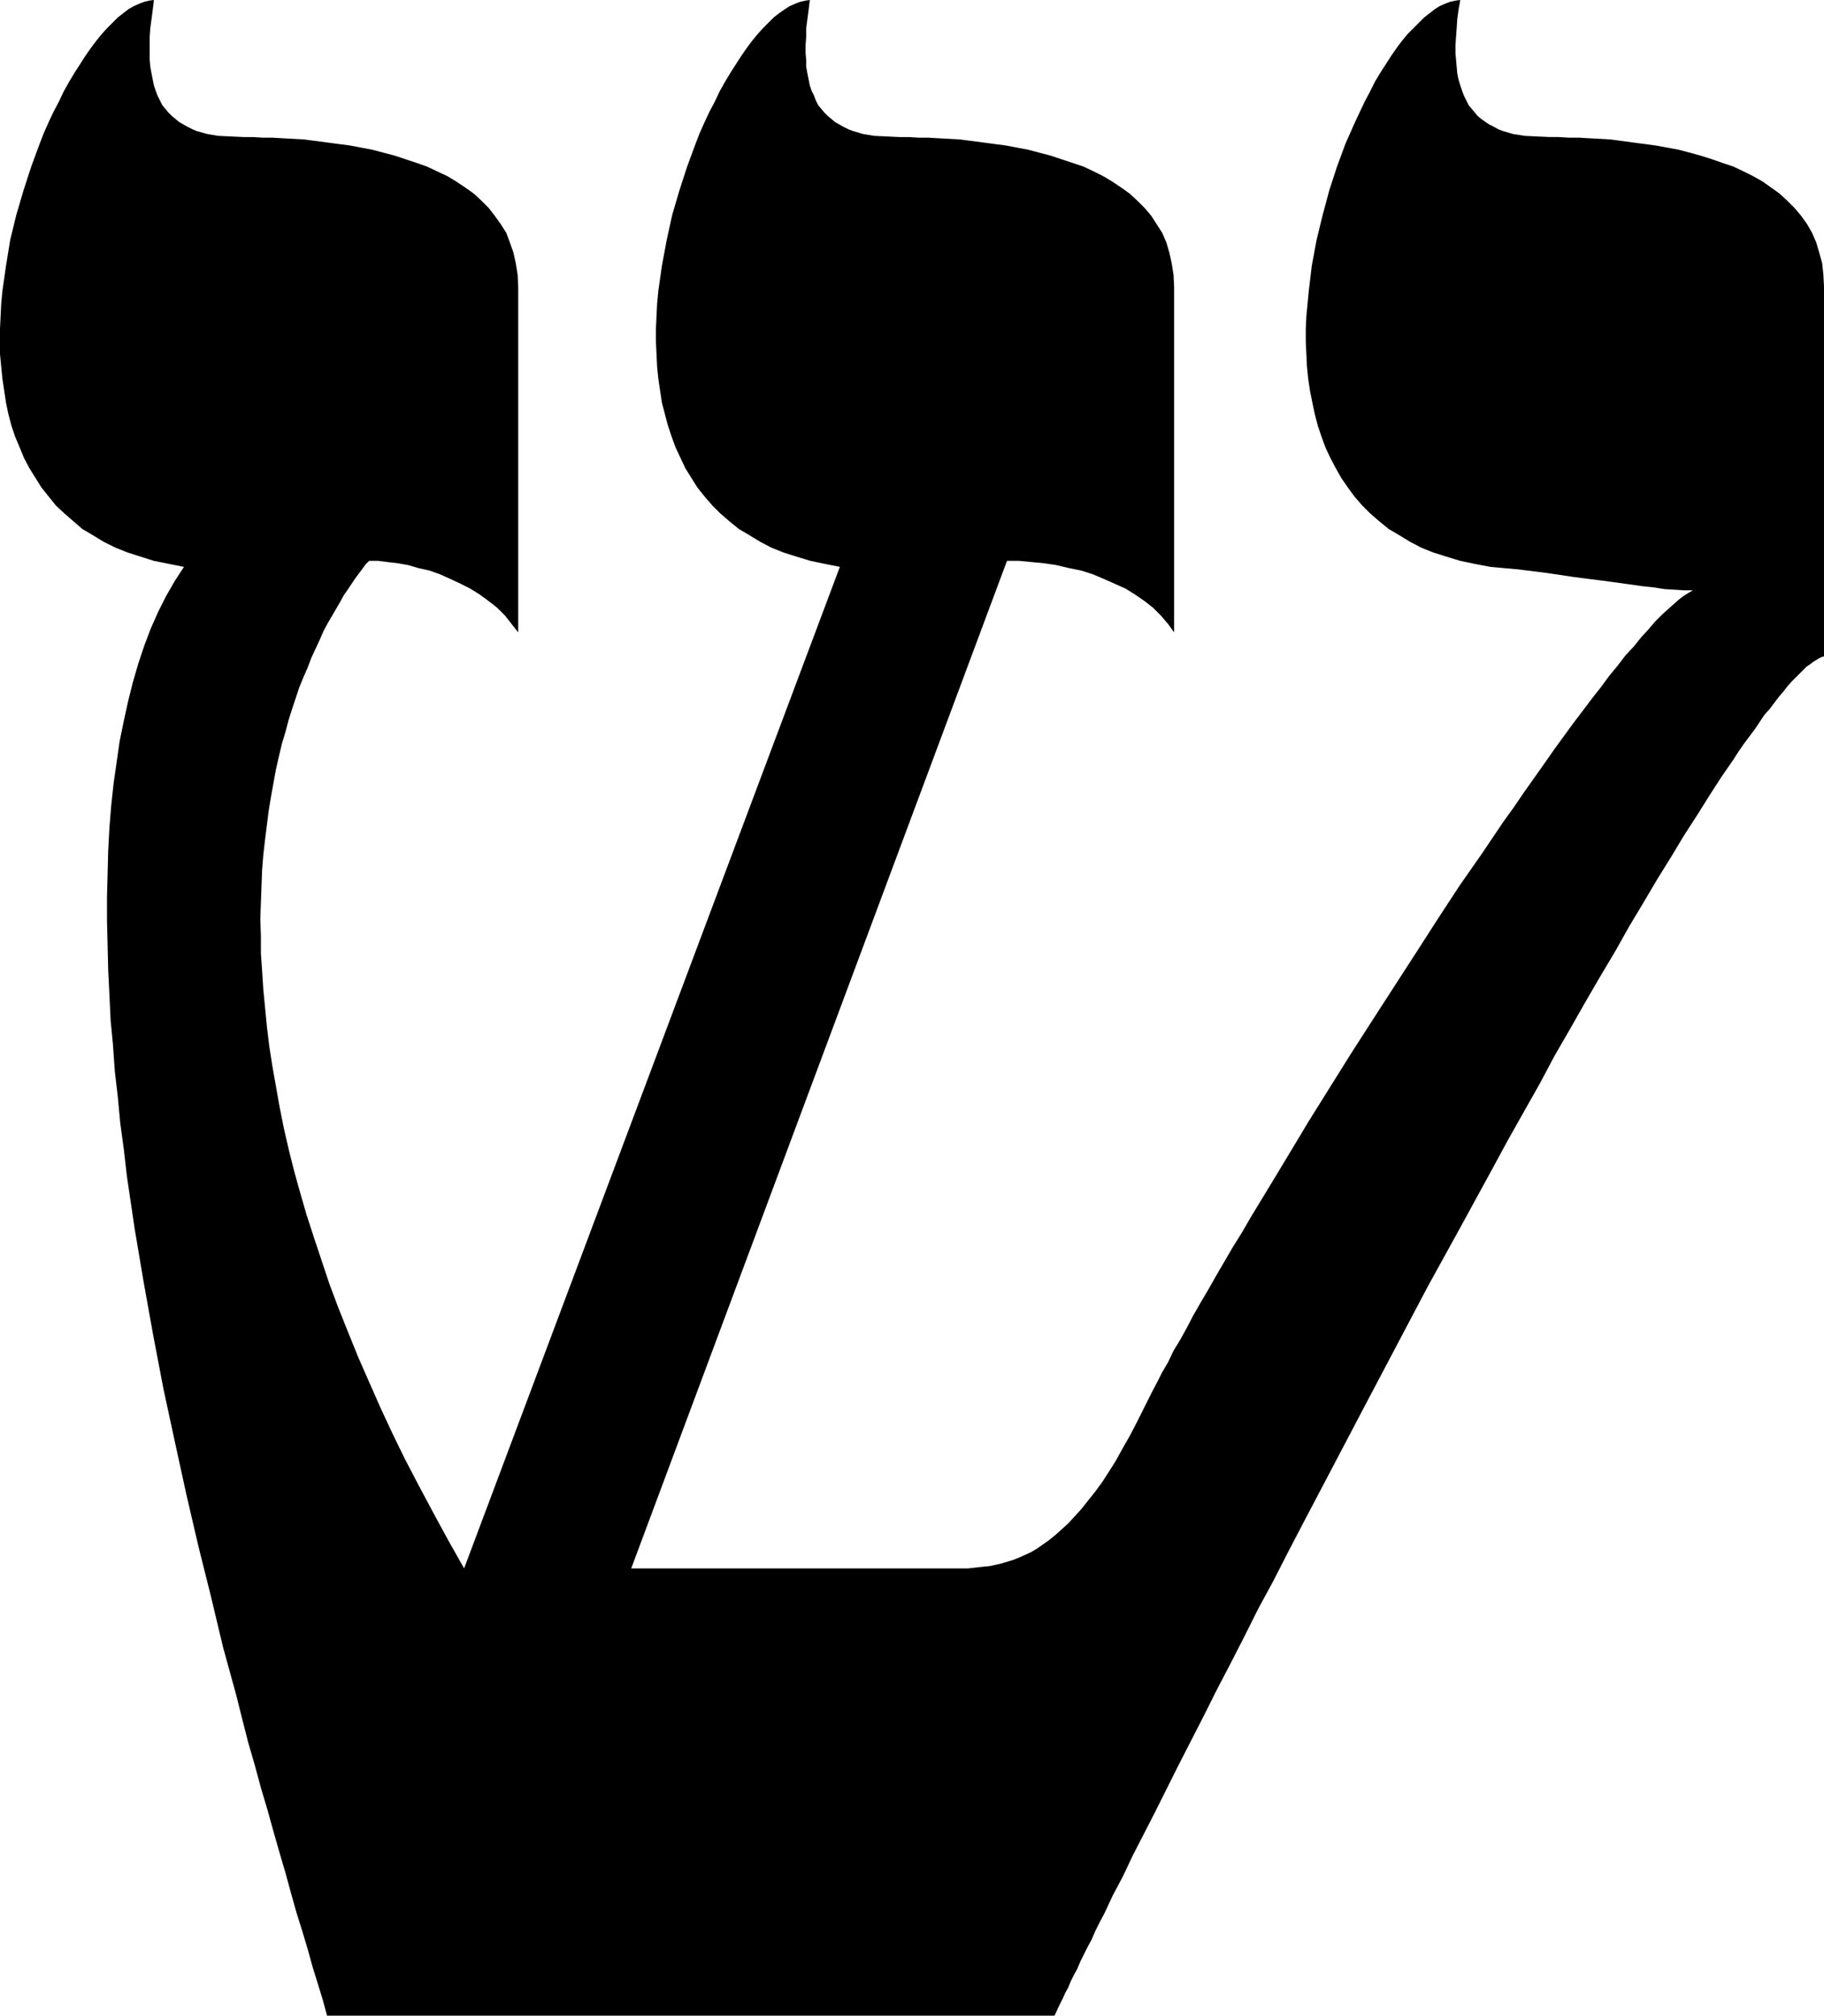
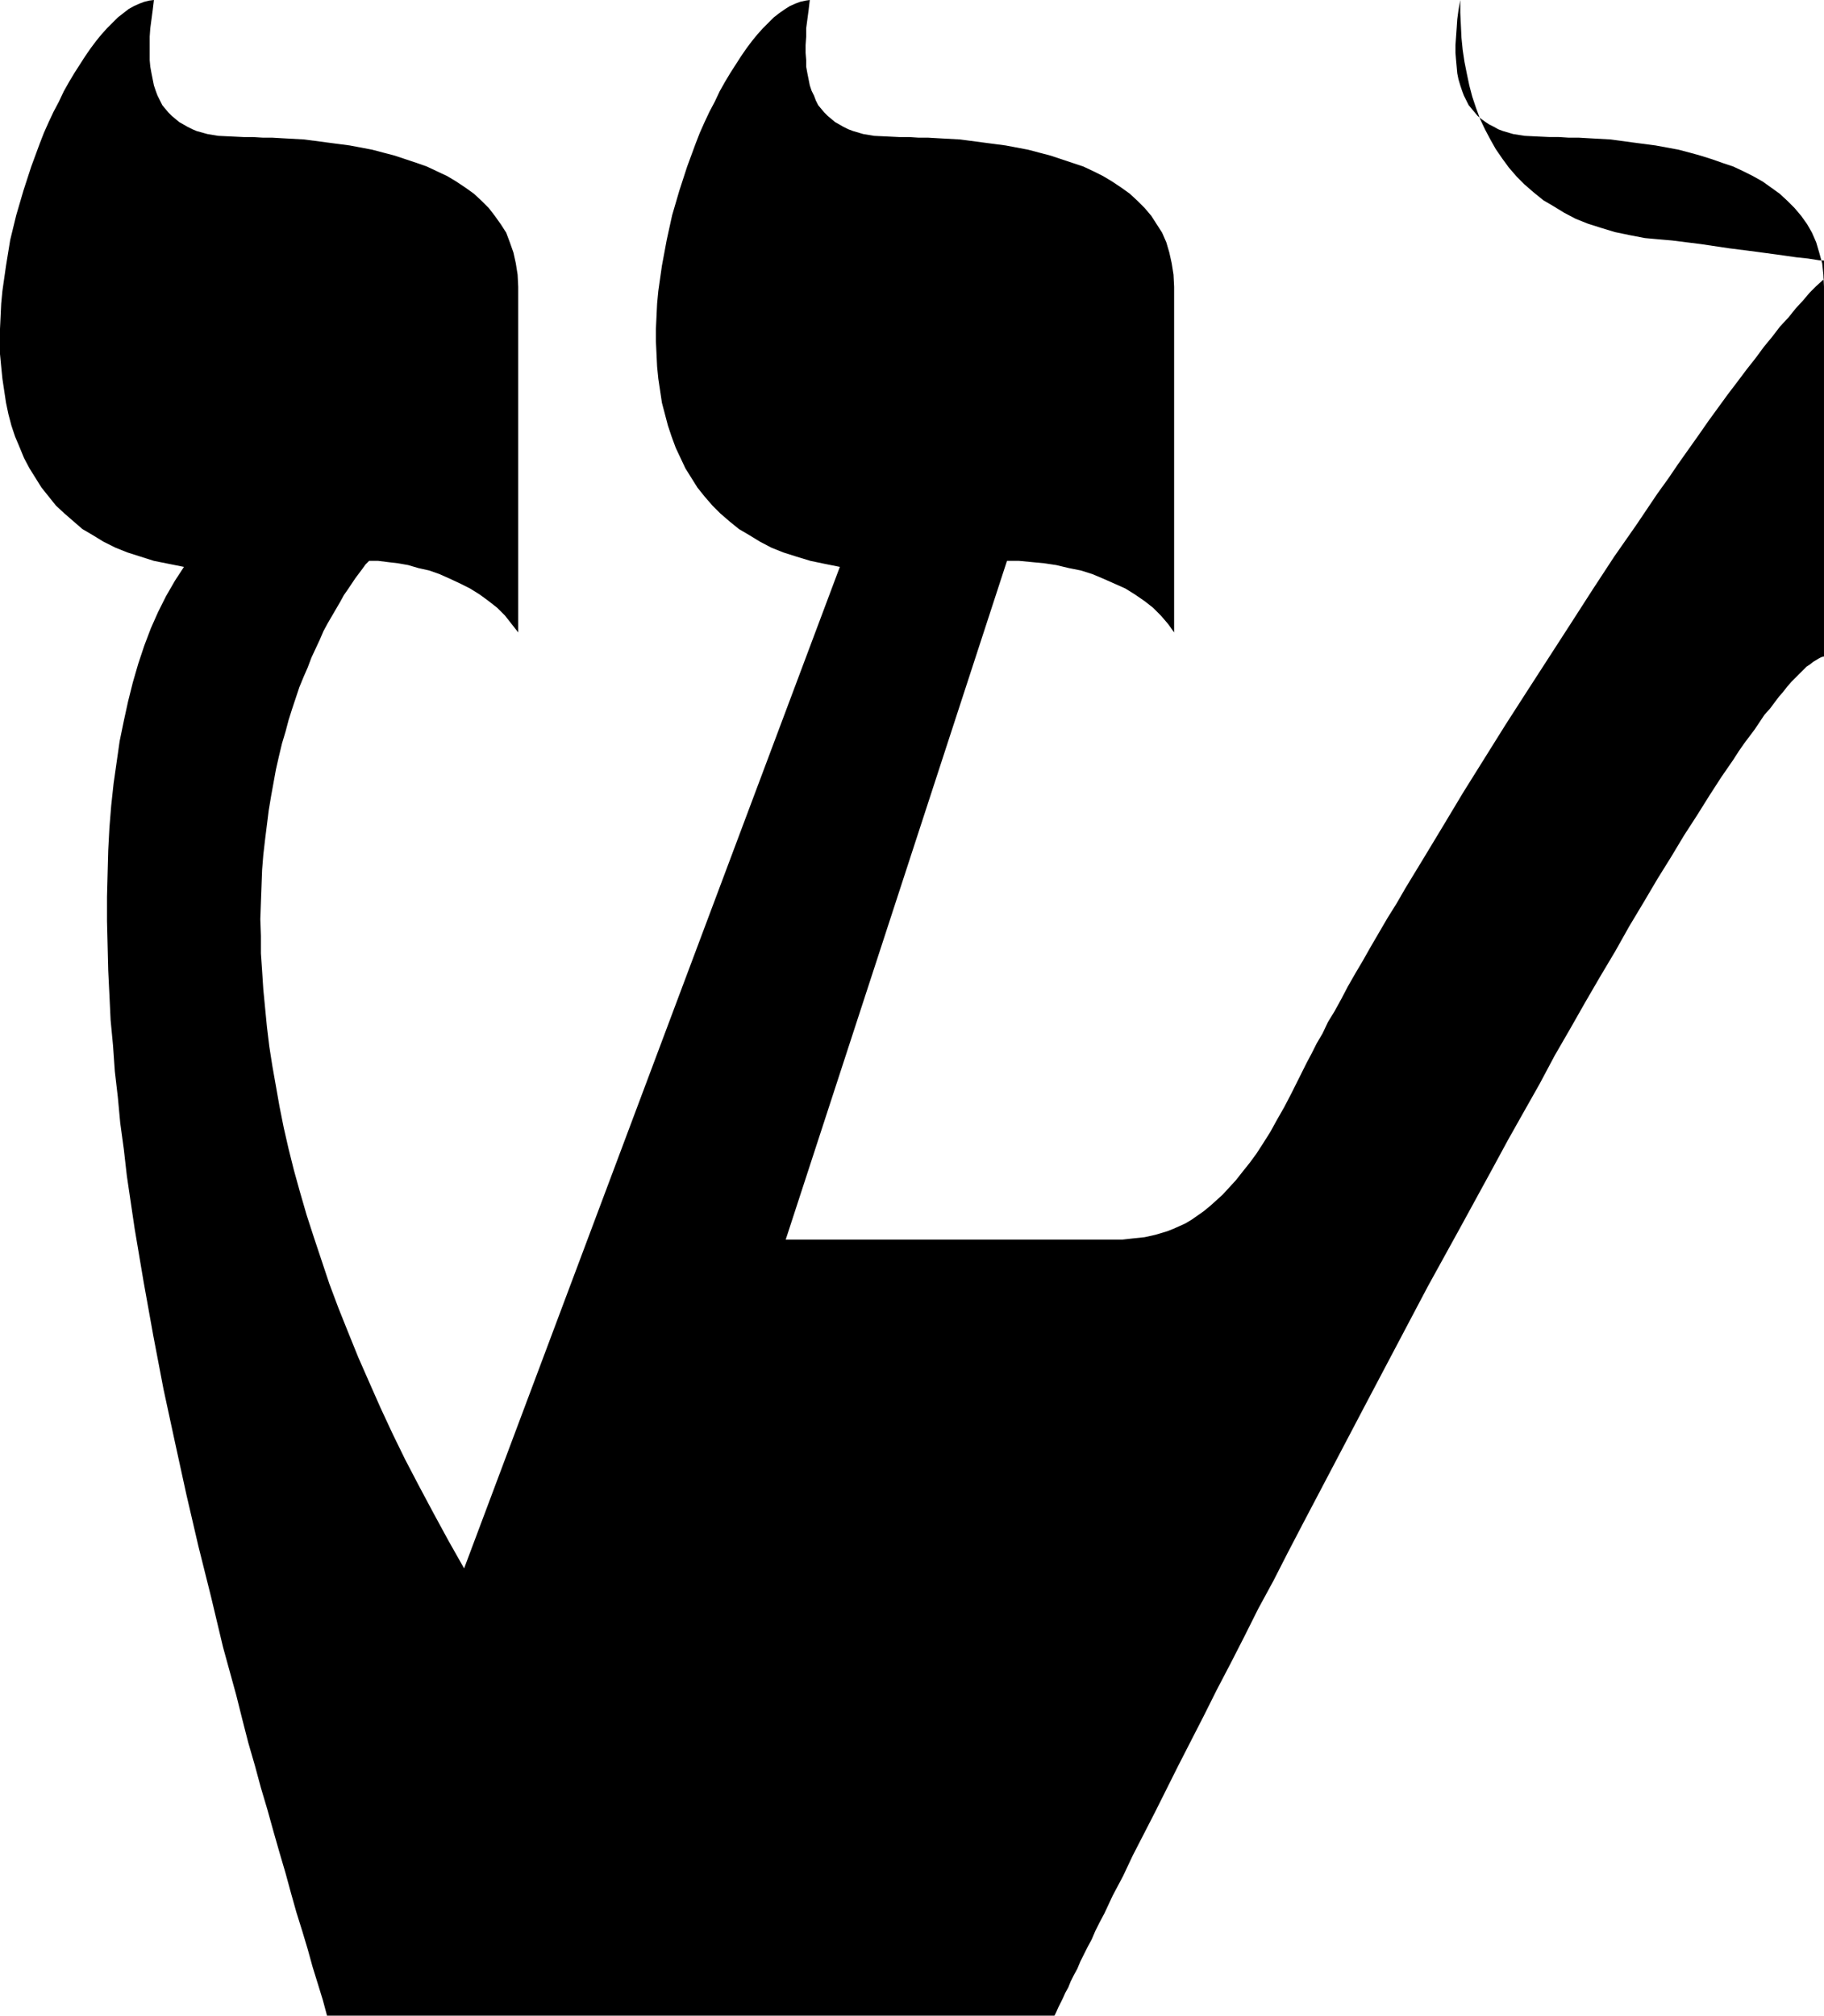
<svg xmlns="http://www.w3.org/2000/svg" xmlns:ns1="http://sodipodi.sourceforge.net/DTD/sodipodi-0.dtd" xmlns:ns2="http://www.inkscape.org/namespaces/inkscape" version="1.0" width="129.724mm" height="143.346mm" id="svg1" ns1:docname="Dreidel - Shin 1.wmf">
  <ns1:namedview id="namedview1" pagecolor="#ffffff" bordercolor="#000000" borderopacity="0.25" ns2:showpageshadow="2" ns2:pageopacity="0.0" ns2:pagecheckerboard="0" ns2:deskcolor="#d1d1d1" ns2:document-units="mm" />
  <defs id="defs1">
    <pattern id="WMFhbasepattern" patternUnits="userSpaceOnUse" width="6" height="6" x="0" y="0" />
  </defs>
-   <path style="fill:#000000;fill-opacity:1;fill-rule:evenodd;stroke:none" d="m 225.755,152.37 -101,269.193 -4.202,-7.433 -4.04,-7.433 -3.878,-7.271 -3.717,-7.11 -3.394,-6.948 -3.232,-6.948 -3.07,-6.948 -2.909,-6.625 -2.747,-6.786 -2.586,-6.463 -2.424,-6.463 -2.101,-6.302 -2.101,-6.302 -1.939,-5.978 -1.778,-6.14 -1.616,-5.817 -1.454,-5.817 -1.293,-5.655 -1.131,-5.655 -0.97,-5.494 -0.97,-5.494 -0.808,-5.171 -0.646,-5.332 -0.485,-5.009 -0.485,-5.009 -0.323,-5.009 -0.323,-4.686 v -4.686 l -0.162,-4.524 0.162,-4.524 0.162,-4.363 0.162,-4.363 0.323,-4.04 0.485,-4.201 0.485,-3.878 0.485,-3.878 0.646,-3.878 0.646,-3.555 0.646,-3.555 0.808,-3.555 0.808,-3.393 0.97,-3.232 0.808,-3.07 0.97,-3.07 0.97,-2.908 0.97,-2.908 1.131,-2.747 1.131,-2.585 0.97,-2.585 1.131,-2.424 1.131,-2.424 0.97,-2.262 1.131,-2.101 1.131,-1.939 1.131,-1.939 1.131,-1.939 0.97,-1.777 1.131,-1.616 0.97,-1.454 0.97,-1.454 0.97,-1.293 0.97,-1.293 0.808,-1.131 0.97,-0.969 h 2.424 l 2.586,0.323 2.747,0.323 2.747,0.485 2.747,0.808 2.909,0.646 2.747,0.969 2.909,1.293 2.747,1.293 2.586,1.293 2.586,1.616 2.424,1.777 2.262,1.777 2.101,2.101 1.778,2.262 1.778,2.262 v -93.07 0.162 l -0.162,-3.232 -0.485,-3.07 -0.646,-2.908 -0.97,-2.747 -0.97,-2.585 -1.454,-2.262 -1.616,-2.262 -1.616,-2.101 -1.939,-1.939 -2.101,-1.939 -2.262,-1.616 -2.424,-1.616 -2.424,-1.454 -2.747,-1.293 -2.747,-1.293 -2.747,-0.969 -2.909,-0.969 -2.909,-0.969 -3.07,-0.808 -3.07,-0.808 -5.979,-1.131 -6.141,-0.808 -6.141,-0.808 -5.818,-0.323 -2.747,-0.162 H 70.619 l -2.747,-0.162 h -2.424 l -3.394,-0.162 -3.394,-0.162 -2.909,-0.485 -2.909,-0.808 -1.131,-0.485 -1.293,-0.646 -1.131,-0.646 -1.131,-0.646 -0.97,-0.808 -0.97,-0.808 -0.97,-0.969 -0.808,-0.969 -0.808,-0.969 -0.646,-1.293 -0.646,-1.293 -0.485,-1.293 -0.485,-1.454 -0.323,-1.616 -0.323,-1.616 -0.323,-1.777 -0.162,-1.777 V 14.219 12.119 9.856 l 0.162,-2.262 0.323,-2.424 0.323,-2.424 L 41.37,0 40.077,0.162 38.784,0.485 37.491,0.969 36.037,1.616 34.582,2.424 33.128,3.555 31.674,4.686 l -1.454,1.454 -1.454,1.454 -1.454,1.616 -1.454,1.777 -1.454,1.939 -1.454,2.101 -1.454,2.262 -1.454,2.262 -1.454,2.424 -1.454,2.585 -1.293,2.747 -1.454,2.747 -1.293,2.747 -1.293,2.908 -1.131,2.908 L 8.403,44.758 6.302,51.221 4.363,57.846 2.747,64.471 1.616,71.419 0.646,78.205 0.323,81.598 0.162,84.991 0,88.384 v 3.393 3.393 l 0.323,3.393 0.323,3.232 0.485,3.232 0.485,3.232 0.646,3.07 0.808,3.07 0.97,2.908 1.293,3.07 1.131,2.747 1.454,2.747 1.616,2.585 1.616,2.585 1.939,2.424 1.939,2.424 2.262,2.101 2.424,2.101 2.424,2.101 2.747,1.616 2.909,1.777 3.232,1.616 3.232,1.293 3.555,1.131 3.555,1.131 4.04,0.808 4.04,0.808 -2.424,3.716 -2.424,4.201 -2.101,4.201 -1.939,4.363 -1.778,4.686 -1.616,4.847 -1.454,5.009 -1.293,5.171 -1.131,5.171 -1.131,5.494 -0.808,5.655 -0.808,5.655 -0.646,5.978 -0.485,5.978 -0.323,6.14 -0.162,6.14 -0.162,6.302 v 6.463 l 0.162,6.625 0.162,6.625 0.323,6.625 0.323,6.786 0.646,6.786 0.485,6.948 0.808,6.948 0.646,6.948 0.97,7.11 0.808,7.11 2.101,14.219 2.424,14.381 2.586,14.381 2.747,14.381 3.07,14.219 3.07,14.057 3.232,13.896 3.394,13.573 3.232,13.573 1.778,6.463 1.778,6.463 1.616,6.463 1.616,6.302 1.778,6.14 1.616,5.978 1.778,5.978 1.616,5.817 1.616,5.655 1.616,5.494 1.454,5.332 1.454,5.171 1.616,5.171 1.454,4.847 1.293,4.686 1.454,4.686 1.293,4.201 1.131,4.201 H 283.446 l 0.485,-0.969 0.485,-1.131 0.646,-1.293 0.646,-1.293 0.646,-1.454 0.808,-1.454 0.646,-1.616 0.808,-1.616 0.97,-1.777 0.808,-1.939 0.97,-1.939 0.97,-1.939 1.131,-2.101 0.97,-2.262 1.131,-2.262 1.293,-2.424 2.262,-4.847 2.747,-5.171 2.586,-5.494 2.909,-5.655 3.07,-5.978 3.07,-6.14 3.232,-6.463 3.394,-6.625 3.394,-6.625 3.555,-7.11 3.717,-7.11 3.717,-7.271 3.717,-7.433 4.04,-7.433 3.878,-7.594 4.04,-7.756 8.242,-15.673 8.403,-15.996 16.968,-32.154 8.726,-15.835 8.565,-15.673 4.202,-7.756 4.363,-7.756 4.202,-7.433 4.04,-7.594 4.202,-7.271 4.04,-7.11 4.04,-6.948 4.04,-6.786 3.717,-6.625 3.878,-6.463 3.717,-6.302 3.717,-5.978 3.394,-5.655 3.555,-5.494 3.232,-5.171 3.232,-5.009 3.232,-4.686 1.454,-2.262 1.454,-2.101 1.454,-1.939 1.454,-1.939 1.293,-1.939 1.293,-1.939 1.454,-1.616 2.424,-3.232 1.131,-1.293 1.131,-1.454 1.131,-1.293 1.131,-1.131 0.97,-0.969 0.97,-0.969 0.97,-0.969 0.97,-0.646 0.808,-0.646 0.808,-0.485 0.808,-0.485 0.646,-0.323 0.646,-0.162 v -99.534 0.162 l -0.162,-3.232 -0.323,-3.07 -0.808,-2.908 -0.808,-2.747 -1.131,-2.585 -1.293,-2.262 -1.616,-2.262 -1.778,-2.101 -1.939,-1.939 -2.101,-1.939 -2.262,-1.616 -2.262,-1.616 -2.586,-1.454 -2.586,-1.293 -2.747,-1.293 -2.909,-0.969 -2.747,-0.969 -3.07,-0.969 -2.909,-0.808 -3.07,-0.808 -6.141,-1.131 -6.141,-0.808 -5.979,-0.808 -5.818,-0.323 -2.747,-0.162 h -2.747 l -2.586,-0.162 h -2.424 l -3.555,-0.162 -3.232,-0.162 -3.07,-0.485 -2.747,-0.808 -1.293,-0.485 -1.131,-0.646 -1.293,-0.646 -0.97,-0.646 -1.131,-0.808 -0.97,-0.808 -0.808,-0.969 -0.808,-0.969 -0.808,-0.969 -0.646,-1.293 -0.646,-1.293 -0.485,-1.293 -0.485,-1.454 -0.485,-1.616 -0.323,-1.616 -0.162,-1.777 -0.162,-1.777 -0.162,-1.939 v -2.101 l 0.162,-2.262 0.162,-2.262 0.162,-2.424 0.323,-2.424 L 392.526,0 l -1.293,0.162 -1.454,0.323 -1.293,0.485 -1.454,0.646 -1.293,0.808 -1.454,1.131 -1.454,1.131 -1.454,1.454 -1.454,1.454 -1.616,1.616 -1.454,1.777 -1.454,1.939 -1.454,2.101 -1.454,2.262 -1.454,2.262 -1.454,2.424 -1.293,2.585 -1.454,2.747 -1.293,2.747 -1.293,2.747 -1.293,2.908 -1.293,2.908 -2.262,6.14 -2.101,6.463 -1.778,6.625 -1.616,6.625 -1.293,6.948 -0.808,6.786 -0.323,3.393 -0.323,3.393 -0.162,3.393 v 3.393 l 0.162,3.393 0.162,3.393 0.323,3.232 0.485,3.232 0.646,3.232 0.646,3.07 0.808,3.07 0.97,2.908 1.131,3.07 1.293,2.747 1.454,2.747 1.454,2.585 1.778,2.585 1.778,2.424 2.101,2.424 2.101,2.101 2.424,2.101 2.586,2.101 2.747,1.616 2.909,1.777 3.07,1.616 3.232,1.293 3.555,1.131 3.717,1.131 3.878,0.808 4.202,0.808 3.555,0.323 3.717,0.323 7.757,0.969 7.595,1.131 7.595,0.969 3.555,0.485 3.555,0.485 3.394,0.485 3.07,0.323 3.07,0.485 2.747,0.162 2.586,0.162 h 2.262 l -1.131,0.646 -1.293,0.808 -1.293,0.969 -1.454,1.293 -1.454,1.293 -1.778,1.616 -1.778,1.777 -1.778,2.101 -1.939,2.101 -1.939,2.424 -2.262,2.424 -2.101,2.747 -2.262,2.747 -2.262,3.07 -2.424,3.07 -2.424,3.232 -2.586,3.393 -2.586,3.555 -2.586,3.555 -2.586,3.716 -2.747,3.878 -2.747,3.878 -2.747,4.04 -2.909,4.04 -5.656,8.402 -5.979,8.564 -5.818,8.887 -5.818,9.049 -11.797,18.259 -5.818,9.049 -5.656,9.049 -5.656,9.049 -5.333,8.887 -5.171,8.564 -5.01,8.241 -2.424,4.201 -2.424,3.878 -2.262,3.878 -2.262,3.878 -2.101,3.716 -2.101,3.555 -1.939,3.393 -1.778,3.393 -1.778,3.232 -1.778,2.908 -1.454,3.07 -1.616,2.747 -1.293,2.585 -1.293,2.424 -1.131,2.262 -1.131,2.262 -1.939,3.878 -1.939,3.716 -1.939,3.393 -1.778,3.232 -1.939,3.07 -1.778,2.747 -1.778,2.424 -1.939,2.424 -1.778,2.262 -1.778,1.939 -1.778,1.939 -1.778,1.616 -1.616,1.454 -1.778,1.454 -1.616,1.131 -1.616,1.131 -1.616,0.969 -1.778,0.808 -1.454,0.646 -1.616,0.646 -1.616,0.485 -1.616,0.485 -2.909,0.646 -3.07,0.323 -2.909,0.323 h -2.747 -2.747 -85.001 L 270.68,150.754 h 3.232 l 3.394,0.323 3.394,0.323 3.232,0.485 3.394,0.808 3.232,0.646 3.07,0.969 3.07,1.293 2.909,1.293 2.909,1.293 2.586,1.616 2.586,1.777 2.262,1.777 2.101,2.101 1.939,2.262 1.616,2.262 v -93.07 0.162 l -0.162,-3.232 -0.485,-3.07 -0.646,-2.908 -0.808,-2.747 -1.131,-2.585 -1.454,-2.262 -1.454,-2.262 -1.778,-2.101 -1.939,-1.939 -2.101,-1.939 -2.262,-1.616 -2.424,-1.616 -2.424,-1.454 -2.586,-1.293 -2.747,-1.293 -2.909,-0.969 -2.909,-0.969 -2.909,-0.969 -3.07,-0.808 -3.07,-0.808 -5.979,-1.131 -6.141,-0.808 -6.141,-0.808 -5.818,-0.323 -2.747,-0.162 h -2.586 l -2.586,-0.162 h -2.586 l -3.394,-0.162 -3.394,-0.162 -2.909,-0.485 -2.747,-0.808 -1.293,-0.485 -1.293,-0.646 -1.131,-0.646 -1.131,-0.646 -0.97,-0.808 -0.97,-0.808 -0.97,-0.969 -0.808,-0.969 -0.808,-0.969 -0.646,-1.293 -0.485,-1.293 -0.646,-1.293 -0.485,-1.454 -0.323,-1.616 -0.323,-1.616 -0.323,-1.777 v -1.777 l -0.162,-1.939 v -2.101 l 0.162,-2.262 V 7.594 l 0.323,-2.424 0.323,-2.424 L 217.675,0 l -1.131,0.162 -1.454,0.323 -1.293,0.485 -1.454,0.646 -1.293,0.808 -1.616,1.131 -1.454,1.131 -1.454,1.454 -1.454,1.454 -1.454,1.616 -1.454,1.777 -1.454,1.939 -1.454,2.101 -1.454,2.262 -1.454,2.262 -1.454,2.424 -1.454,2.585 -1.293,2.747 -1.454,2.747 -1.293,2.747 -1.293,2.908 -1.131,2.908 -2.262,6.14 -2.101,6.463 -1.939,6.625 -1.454,6.625 -1.293,6.948 -0.97,6.786 -0.323,3.393 -0.162,3.393 -0.162,3.393 v 3.393 l 0.162,3.393 0.162,3.393 0.323,3.232 0.485,3.232 0.485,3.232 0.808,3.07 0.808,3.07 0.97,2.908 1.131,3.07 1.293,2.747 1.293,2.747 1.616,2.585 1.616,2.585 1.939,2.424 2.101,2.424 2.101,2.101 2.424,2.101 2.586,2.101 2.747,1.616 2.909,1.777 3.07,1.616 3.232,1.293 3.555,1.131 3.717,1.131 3.878,0.808 z" id="path1" />
+   <path style="fill:#000000;fill-opacity:1;fill-rule:evenodd;stroke:none" d="m 225.755,152.37 -101,269.193 -4.202,-7.433 -4.04,-7.433 -3.878,-7.271 -3.717,-7.11 -3.394,-6.948 -3.232,-6.948 -3.07,-6.948 -2.909,-6.625 -2.747,-6.786 -2.586,-6.463 -2.424,-6.463 -2.101,-6.302 -2.101,-6.302 -1.939,-5.978 -1.778,-6.14 -1.616,-5.817 -1.454,-5.817 -1.293,-5.655 -1.131,-5.655 -0.97,-5.494 -0.97,-5.494 -0.808,-5.171 -0.646,-5.332 -0.485,-5.009 -0.485,-5.009 -0.323,-5.009 -0.323,-4.686 v -4.686 l -0.162,-4.524 0.162,-4.524 0.162,-4.363 0.162,-4.363 0.323,-4.04 0.485,-4.201 0.485,-3.878 0.485,-3.878 0.646,-3.878 0.646,-3.555 0.646,-3.555 0.808,-3.555 0.808,-3.393 0.97,-3.232 0.808,-3.07 0.97,-3.07 0.97,-2.908 0.97,-2.908 1.131,-2.747 1.131,-2.585 0.97,-2.585 1.131,-2.424 1.131,-2.424 0.97,-2.262 1.131,-2.101 1.131,-1.939 1.131,-1.939 1.131,-1.939 0.97,-1.777 1.131,-1.616 0.97,-1.454 0.97,-1.454 0.97,-1.293 0.97,-1.293 0.808,-1.131 0.97,-0.969 h 2.424 l 2.586,0.323 2.747,0.323 2.747,0.485 2.747,0.808 2.909,0.646 2.747,0.969 2.909,1.293 2.747,1.293 2.586,1.293 2.586,1.616 2.424,1.777 2.262,1.777 2.101,2.101 1.778,2.262 1.778,2.262 v -93.07 0.162 l -0.162,-3.232 -0.485,-3.07 -0.646,-2.908 -0.97,-2.747 -0.97,-2.585 -1.454,-2.262 -1.616,-2.262 -1.616,-2.101 -1.939,-1.939 -2.101,-1.939 -2.262,-1.616 -2.424,-1.616 -2.424,-1.454 -2.747,-1.293 -2.747,-1.293 -2.747,-0.969 -2.909,-0.969 -2.909,-0.969 -3.07,-0.808 -3.07,-0.808 -5.979,-1.131 -6.141,-0.808 -6.141,-0.808 -5.818,-0.323 -2.747,-0.162 H 70.619 l -2.747,-0.162 h -2.424 l -3.394,-0.162 -3.394,-0.162 -2.909,-0.485 -2.909,-0.808 -1.131,-0.485 -1.293,-0.646 -1.131,-0.646 -1.131,-0.646 -0.97,-0.808 -0.97,-0.808 -0.97,-0.969 -0.808,-0.969 -0.808,-0.969 -0.646,-1.293 -0.646,-1.293 -0.485,-1.293 -0.485,-1.454 -0.323,-1.616 -0.323,-1.616 -0.323,-1.777 -0.162,-1.777 V 14.219 12.119 9.856 l 0.162,-2.262 0.323,-2.424 0.323,-2.424 L 41.37,0 40.077,0.162 38.784,0.485 37.491,0.969 36.037,1.616 34.582,2.424 33.128,3.555 31.674,4.686 l -1.454,1.454 -1.454,1.454 -1.454,1.616 -1.454,1.777 -1.454,1.939 -1.454,2.101 -1.454,2.262 -1.454,2.262 -1.454,2.424 -1.454,2.585 -1.293,2.747 -1.454,2.747 -1.293,2.747 -1.293,2.908 -1.131,2.908 L 8.403,44.758 6.302,51.221 4.363,57.846 2.747,64.471 1.616,71.419 0.646,78.205 0.323,81.598 0.162,84.991 0,88.384 v 3.393 3.393 l 0.323,3.393 0.323,3.232 0.485,3.232 0.485,3.232 0.646,3.07 0.808,3.07 0.97,2.908 1.293,3.07 1.131,2.747 1.454,2.747 1.616,2.585 1.616,2.585 1.939,2.424 1.939,2.424 2.262,2.101 2.424,2.101 2.424,2.101 2.747,1.616 2.909,1.777 3.232,1.616 3.232,1.293 3.555,1.131 3.555,1.131 4.04,0.808 4.04,0.808 -2.424,3.716 -2.424,4.201 -2.101,4.201 -1.939,4.363 -1.778,4.686 -1.616,4.847 -1.454,5.009 -1.293,5.171 -1.131,5.171 -1.131,5.494 -0.808,5.655 -0.808,5.655 -0.646,5.978 -0.485,5.978 -0.323,6.14 -0.162,6.14 -0.162,6.302 v 6.463 l 0.162,6.625 0.162,6.625 0.323,6.625 0.323,6.786 0.646,6.786 0.485,6.948 0.808,6.948 0.646,6.948 0.97,7.11 0.808,7.11 2.101,14.219 2.424,14.381 2.586,14.381 2.747,14.381 3.07,14.219 3.07,14.057 3.232,13.896 3.394,13.573 3.232,13.573 1.778,6.463 1.778,6.463 1.616,6.463 1.616,6.302 1.778,6.14 1.616,5.978 1.778,5.978 1.616,5.817 1.616,5.655 1.616,5.494 1.454,5.332 1.454,5.171 1.616,5.171 1.454,4.847 1.293,4.686 1.454,4.686 1.293,4.201 1.131,4.201 H 283.446 l 0.485,-0.969 0.485,-1.131 0.646,-1.293 0.646,-1.293 0.646,-1.454 0.808,-1.454 0.646,-1.616 0.808,-1.616 0.97,-1.777 0.808,-1.939 0.97,-1.939 0.97,-1.939 1.131,-2.101 0.97,-2.262 1.131,-2.262 1.293,-2.424 2.262,-4.847 2.747,-5.171 2.586,-5.494 2.909,-5.655 3.07,-5.978 3.07,-6.14 3.232,-6.463 3.394,-6.625 3.394,-6.625 3.555,-7.11 3.717,-7.11 3.717,-7.271 3.717,-7.433 4.04,-7.433 3.878,-7.594 4.04,-7.756 8.242,-15.673 8.403,-15.996 16.968,-32.154 8.726,-15.835 8.565,-15.673 4.202,-7.756 4.363,-7.756 4.202,-7.433 4.04,-7.594 4.202,-7.271 4.04,-7.11 4.04,-6.948 4.04,-6.786 3.717,-6.625 3.878,-6.463 3.717,-6.302 3.717,-5.978 3.394,-5.655 3.555,-5.494 3.232,-5.171 3.232,-5.009 3.232,-4.686 1.454,-2.262 1.454,-2.101 1.454,-1.939 1.454,-1.939 1.293,-1.939 1.293,-1.939 1.454,-1.616 2.424,-3.232 1.131,-1.293 1.131,-1.454 1.131,-1.293 1.131,-1.131 0.97,-0.969 0.97,-0.969 0.97,-0.969 0.97,-0.646 0.808,-0.646 0.808,-0.485 0.808,-0.485 0.646,-0.323 0.646,-0.162 v -99.534 0.162 l -0.162,-3.232 -0.323,-3.07 -0.808,-2.908 -0.808,-2.747 -1.131,-2.585 -1.293,-2.262 -1.616,-2.262 -1.778,-2.101 -1.939,-1.939 -2.101,-1.939 -2.262,-1.616 -2.262,-1.616 -2.586,-1.454 -2.586,-1.293 -2.747,-1.293 -2.909,-0.969 -2.747,-0.969 -3.07,-0.969 -2.909,-0.808 -3.07,-0.808 -6.141,-1.131 -6.141,-0.808 -5.979,-0.808 -5.818,-0.323 -2.747,-0.162 h -2.747 l -2.586,-0.162 h -2.424 l -3.555,-0.162 -3.232,-0.162 -3.07,-0.485 -2.747,-0.808 -1.293,-0.485 -1.131,-0.646 -1.293,-0.646 -0.97,-0.646 -1.131,-0.808 -0.97,-0.808 -0.808,-0.969 -0.808,-0.969 -0.808,-0.969 -0.646,-1.293 -0.646,-1.293 -0.485,-1.293 -0.485,-1.454 -0.485,-1.616 -0.323,-1.616 -0.162,-1.777 -0.162,-1.777 -0.162,-1.939 v -2.101 l 0.162,-2.262 0.162,-2.262 0.162,-2.424 0.323,-2.424 L 392.526,0 v 3.393 l 0.162,3.393 0.162,3.393 0.323,3.232 0.485,3.232 0.646,3.232 0.646,3.07 0.808,3.07 0.97,2.908 1.131,3.07 1.293,2.747 1.454,2.747 1.454,2.585 1.778,2.585 1.778,2.424 2.101,2.424 2.101,2.101 2.424,2.101 2.586,2.101 2.747,1.616 2.909,1.777 3.07,1.616 3.232,1.293 3.555,1.131 3.717,1.131 3.878,0.808 4.202,0.808 3.555,0.323 3.717,0.323 7.757,0.969 7.595,1.131 7.595,0.969 3.555,0.485 3.555,0.485 3.394,0.485 3.07,0.323 3.07,0.485 2.747,0.162 2.586,0.162 h 2.262 l -1.131,0.646 -1.293,0.808 -1.293,0.969 -1.454,1.293 -1.454,1.293 -1.778,1.616 -1.778,1.777 -1.778,2.101 -1.939,2.101 -1.939,2.424 -2.262,2.424 -2.101,2.747 -2.262,2.747 -2.262,3.07 -2.424,3.07 -2.424,3.232 -2.586,3.393 -2.586,3.555 -2.586,3.555 -2.586,3.716 -2.747,3.878 -2.747,3.878 -2.747,4.04 -2.909,4.04 -5.656,8.402 -5.979,8.564 -5.818,8.887 -5.818,9.049 -11.797,18.259 -5.818,9.049 -5.656,9.049 -5.656,9.049 -5.333,8.887 -5.171,8.564 -5.01,8.241 -2.424,4.201 -2.424,3.878 -2.262,3.878 -2.262,3.878 -2.101,3.716 -2.101,3.555 -1.939,3.393 -1.778,3.393 -1.778,3.232 -1.778,2.908 -1.454,3.07 -1.616,2.747 -1.293,2.585 -1.293,2.424 -1.131,2.262 -1.131,2.262 -1.939,3.878 -1.939,3.716 -1.939,3.393 -1.778,3.232 -1.939,3.07 -1.778,2.747 -1.778,2.424 -1.939,2.424 -1.778,2.262 -1.778,1.939 -1.778,1.939 -1.778,1.616 -1.616,1.454 -1.778,1.454 -1.616,1.131 -1.616,1.131 -1.616,0.969 -1.778,0.808 -1.454,0.646 -1.616,0.646 -1.616,0.485 -1.616,0.485 -2.909,0.646 -3.07,0.323 -2.909,0.323 h -2.747 -2.747 -85.001 L 270.68,150.754 h 3.232 l 3.394,0.323 3.394,0.323 3.232,0.485 3.394,0.808 3.232,0.646 3.07,0.969 3.07,1.293 2.909,1.293 2.909,1.293 2.586,1.616 2.586,1.777 2.262,1.777 2.101,2.101 1.939,2.262 1.616,2.262 v -93.07 0.162 l -0.162,-3.232 -0.485,-3.07 -0.646,-2.908 -0.808,-2.747 -1.131,-2.585 -1.454,-2.262 -1.454,-2.262 -1.778,-2.101 -1.939,-1.939 -2.101,-1.939 -2.262,-1.616 -2.424,-1.616 -2.424,-1.454 -2.586,-1.293 -2.747,-1.293 -2.909,-0.969 -2.909,-0.969 -2.909,-0.969 -3.07,-0.808 -3.07,-0.808 -5.979,-1.131 -6.141,-0.808 -6.141,-0.808 -5.818,-0.323 -2.747,-0.162 h -2.586 l -2.586,-0.162 h -2.586 l -3.394,-0.162 -3.394,-0.162 -2.909,-0.485 -2.747,-0.808 -1.293,-0.485 -1.293,-0.646 -1.131,-0.646 -1.131,-0.646 -0.97,-0.808 -0.97,-0.808 -0.97,-0.969 -0.808,-0.969 -0.808,-0.969 -0.646,-1.293 -0.485,-1.293 -0.646,-1.293 -0.485,-1.454 -0.323,-1.616 -0.323,-1.616 -0.323,-1.777 v -1.777 l -0.162,-1.939 v -2.101 l 0.162,-2.262 V 7.594 l 0.323,-2.424 0.323,-2.424 L 217.675,0 l -1.131,0.162 -1.454,0.323 -1.293,0.485 -1.454,0.646 -1.293,0.808 -1.616,1.131 -1.454,1.131 -1.454,1.454 -1.454,1.454 -1.454,1.616 -1.454,1.777 -1.454,1.939 -1.454,2.101 -1.454,2.262 -1.454,2.262 -1.454,2.424 -1.454,2.585 -1.293,2.747 -1.454,2.747 -1.293,2.747 -1.293,2.908 -1.131,2.908 -2.262,6.14 -2.101,6.463 -1.939,6.625 -1.454,6.625 -1.293,6.948 -0.97,6.786 -0.323,3.393 -0.162,3.393 -0.162,3.393 v 3.393 l 0.162,3.393 0.162,3.393 0.323,3.232 0.485,3.232 0.485,3.232 0.808,3.07 0.808,3.07 0.97,2.908 1.131,3.07 1.293,2.747 1.293,2.747 1.616,2.585 1.616,2.585 1.939,2.424 2.101,2.424 2.101,2.101 2.424,2.101 2.586,2.101 2.747,1.616 2.909,1.777 3.07,1.616 3.232,1.293 3.555,1.131 3.717,1.131 3.878,0.808 z" id="path1" />
</svg>